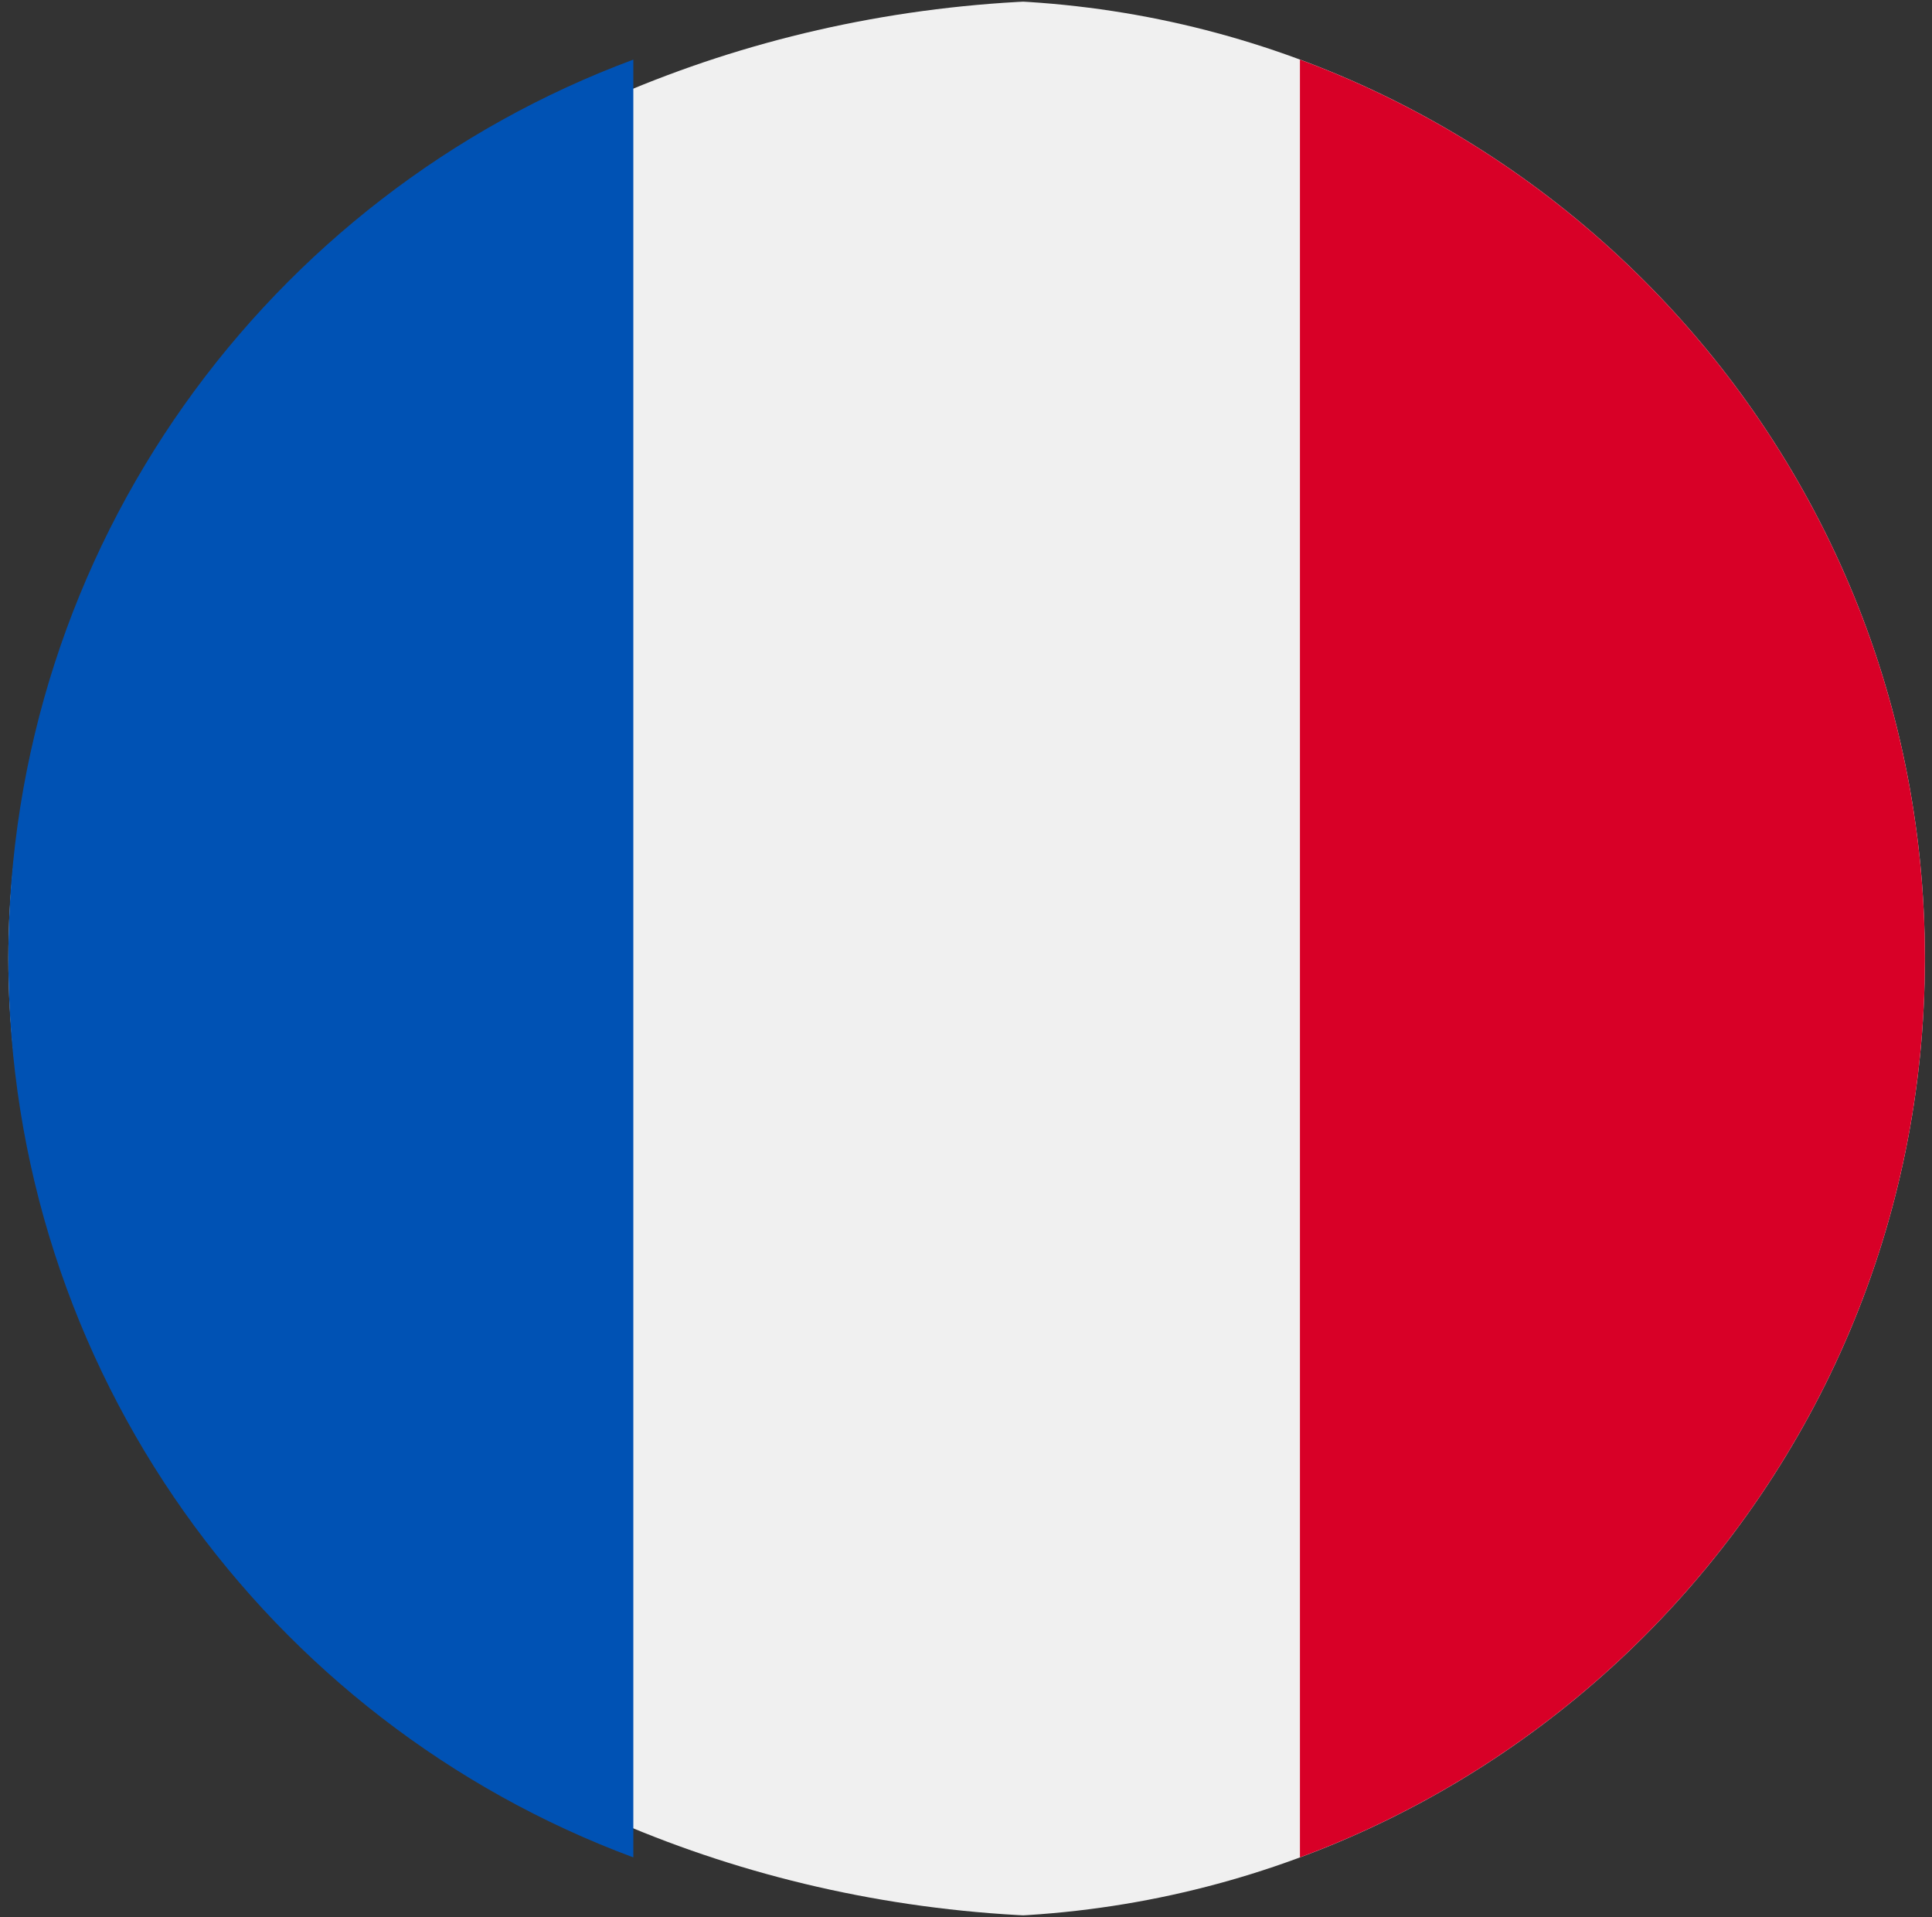
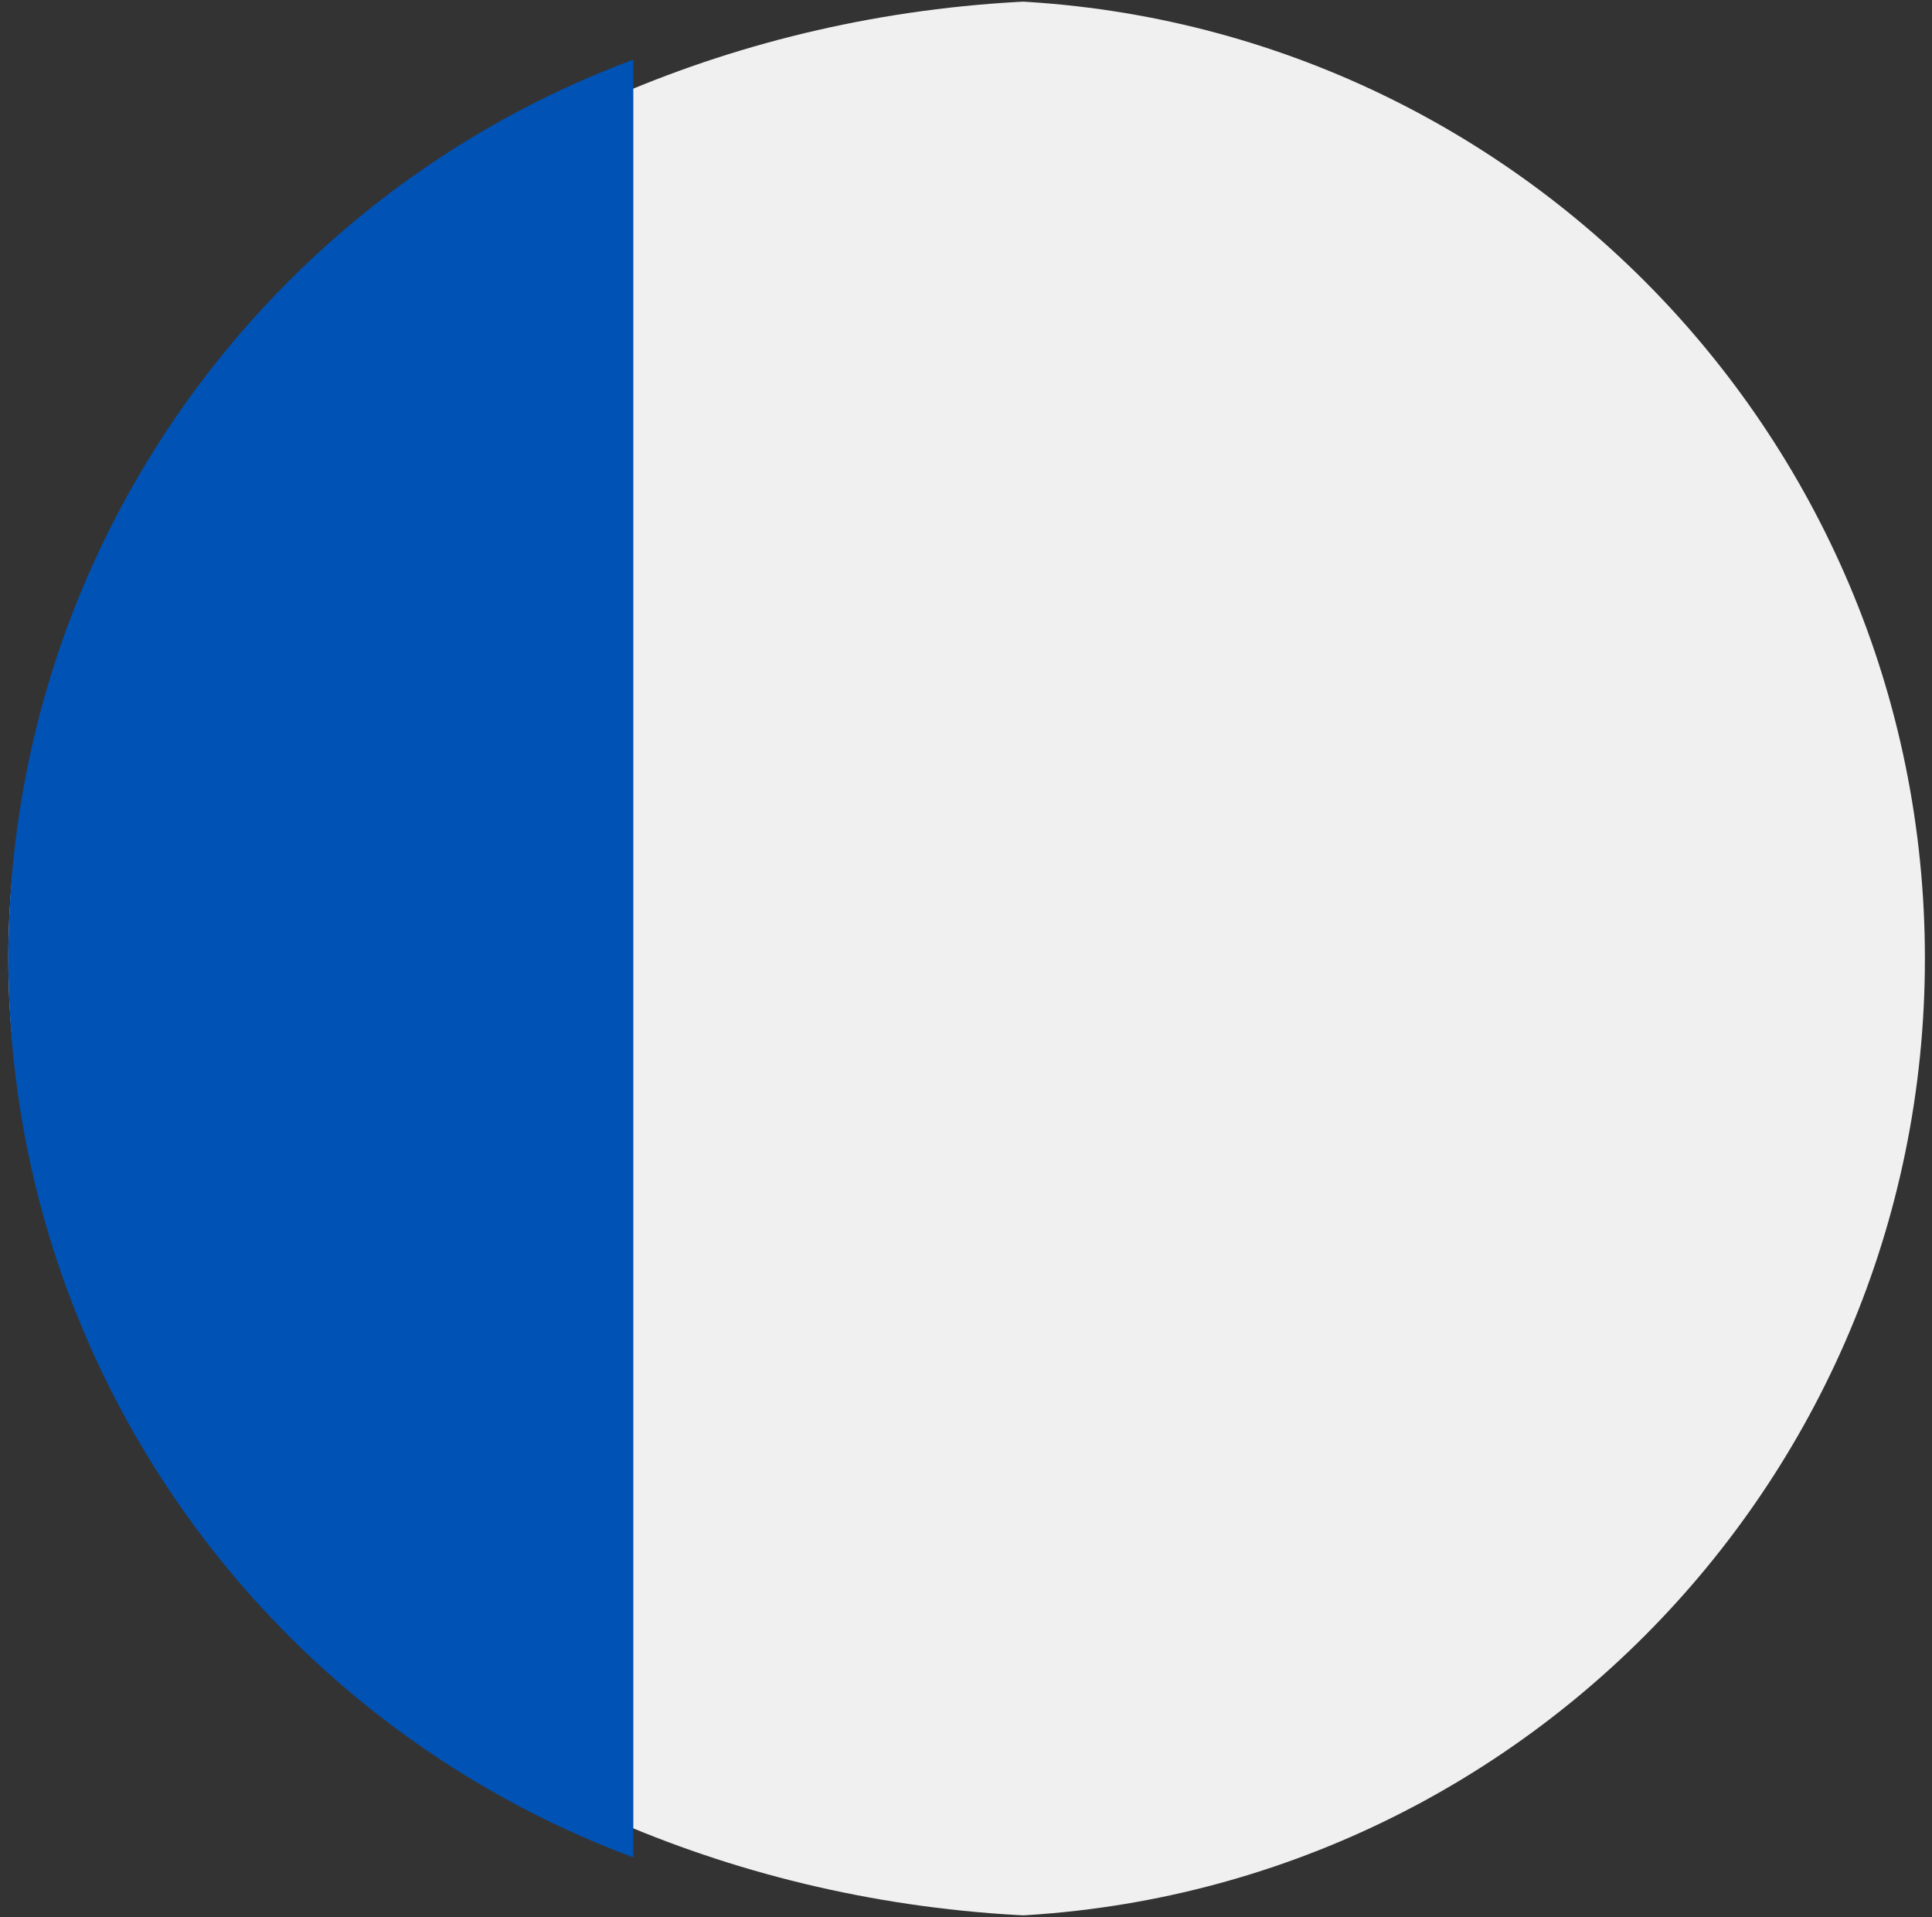
<svg xmlns="http://www.w3.org/2000/svg" width="125" height="124" viewBox="0 0 125 124" fill="none">
  <rect x="0" y="0" width="125" height="124" fill="#333333" stroke="none" />
  <g clip-path="url(#clip0_87_836)">
    <path d="M70.319 124C108.856 124 140.097 96.242 140.097 62C140.097 27.758 108.856 0 70.319 0C31.782 0 0.541 27.758 0.541 62C0.541 96.242 31.782 124 70.319 124Z" fill="#F0F0F0" />
-     <path d="M124.541 62C124.541 35.342 107.716 12.617 84.106 3.856V120.144C107.716 111.384 124.541 88.658 124.541 62Z" fill="#D80027" />
    <path d="M0.541 62C0.541 88.658 17.367 111.384 40.976 120.144V3.856C17.367 12.617 0.541 35.342 0.541 62Z" fill="#0052B4" />
  </g>
  <defs>
    <clipPath id="clip0_87_836">
      <path d="M0.541 62C0.541 27.758 28.3 0 62.541 0V0C96.783 0 124.541 27.758 124.541 62V62C124.541 96.242 96.783 124 62.541 124V124C28.3 124 0.541 96.242 0.541 62V62Z" fill="white" />
    </clipPath>
  </defs>
</svg>